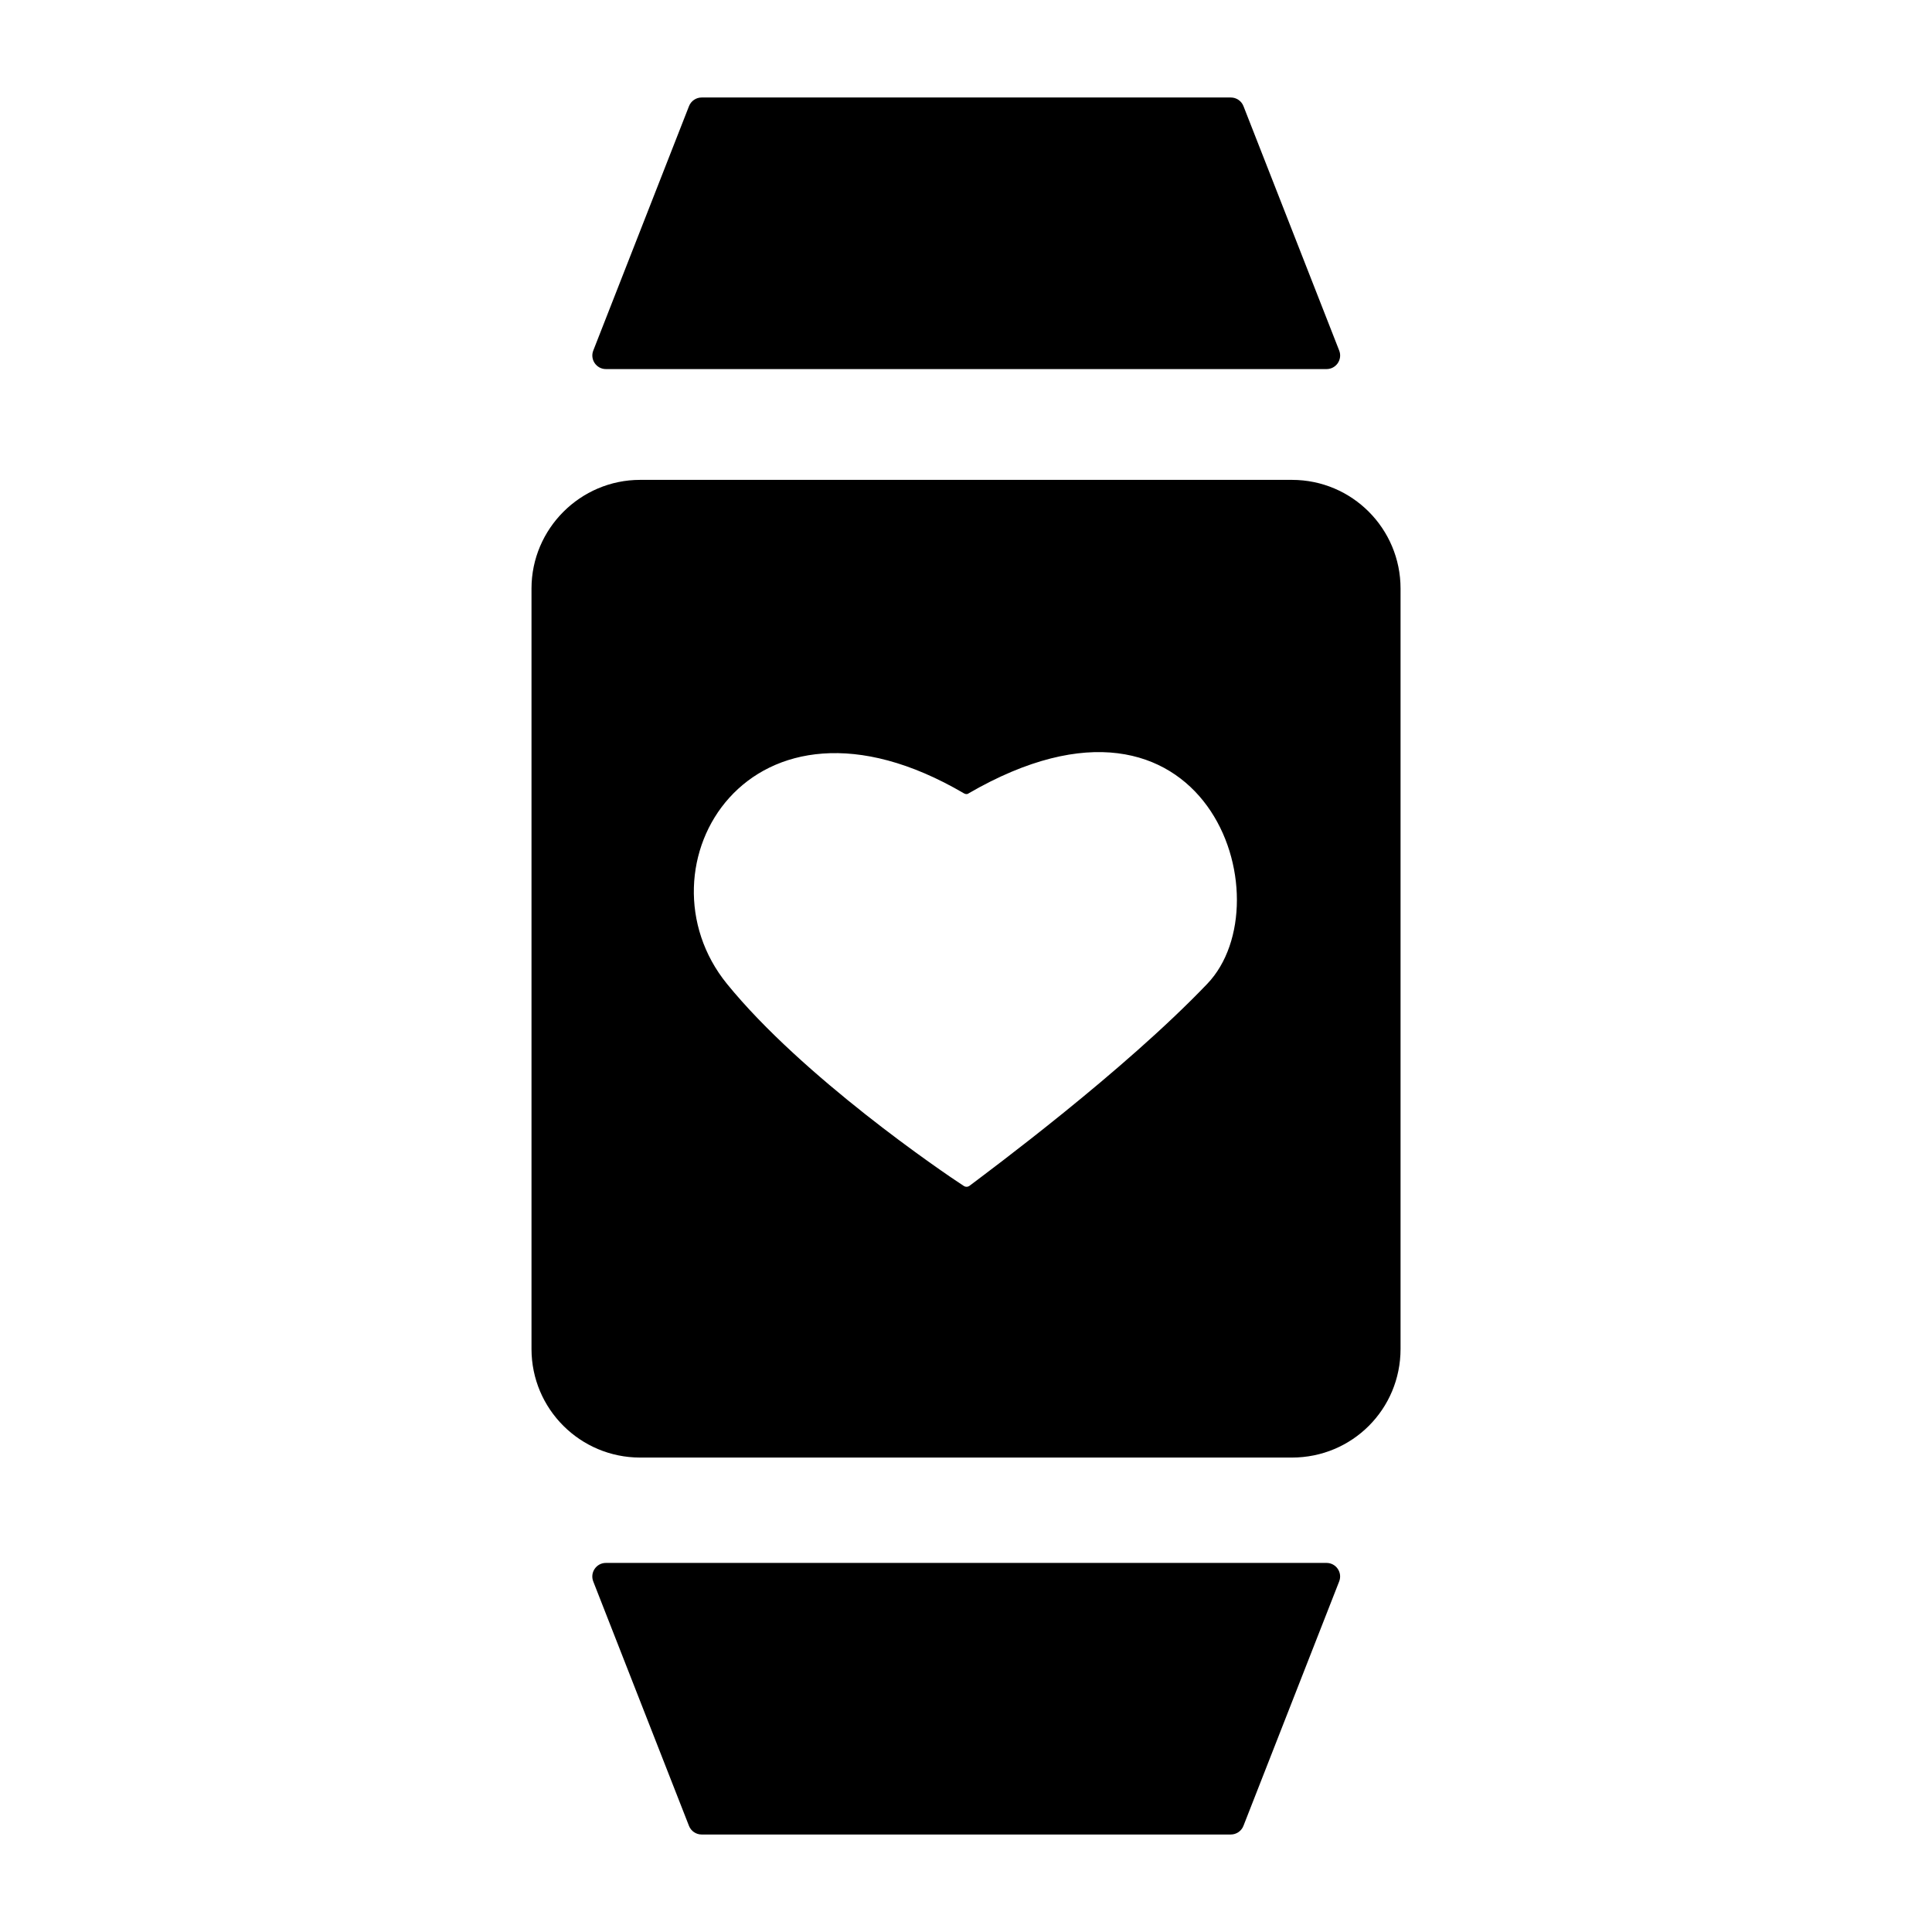
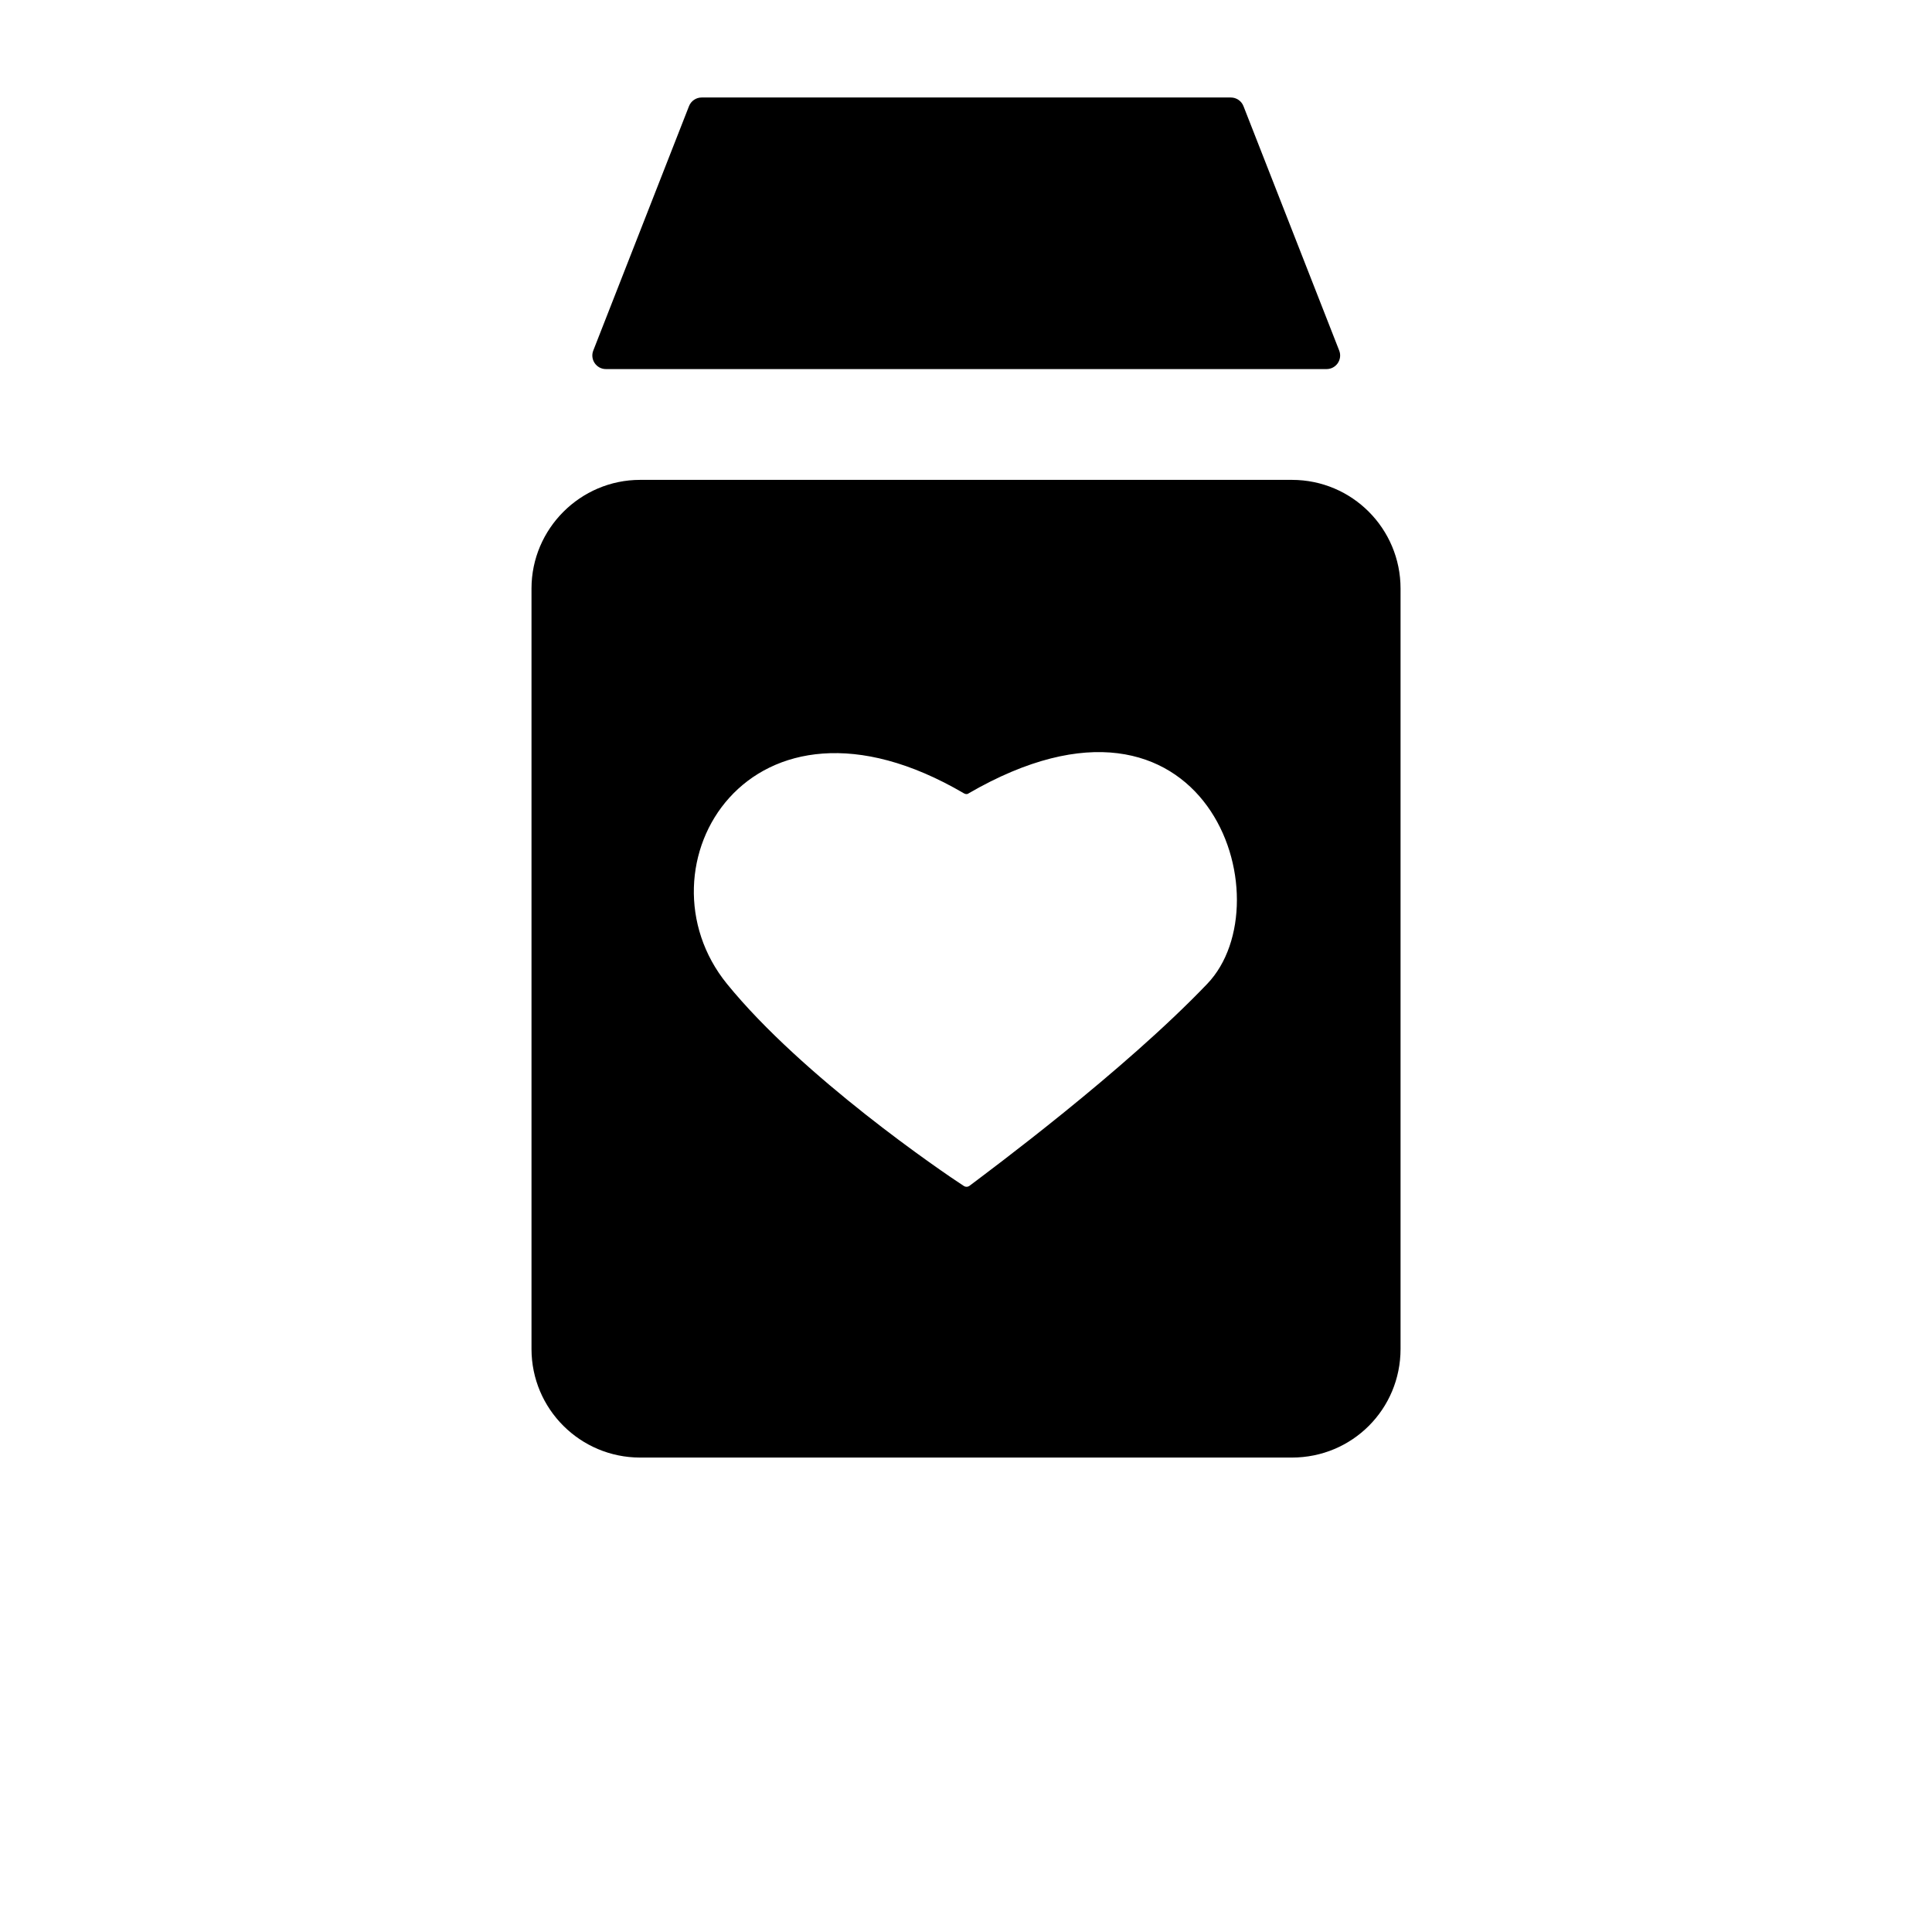
<svg xmlns="http://www.w3.org/2000/svg" fill="#000000" width="800px" height="800px" version="1.1" viewBox="144 144 512 512">
  <g>
    <path d="m515.16 501.48v-201.52c0-15.832-12.809-28.789-28.789-28.789h-172.73c-15.832 0-28.789 12.957-28.789 28.789v201.52c0 15.977 12.957 28.789 28.789 28.789h172.73c15.977 0 28.789-12.809 28.789-28.789zm-51.246-96.73c-22.312 23.32-57.723 49.516-63.047 53.547-0.43 0.289-1.008 0.289-1.438 0-5.758-3.742-42.75-28.934-62.762-53.547-25.047-30.805 5.758-83.918 62.758-50.523 0.434 0.289 1.008 0.289 1.297 0 63.191-36.562 84.207 28.645 63.191 50.523z" />
    <path d="m495.55 241.81c2.535 0 4.277-2.551 3.352-4.91l-25.371-64.777c-0.539-1.379-1.871-2.285-3.352-2.285h-140.23c-1.48 0-2.812 0.906-3.352 2.285l-25.371 64.777c-0.926 2.359 0.816 4.91 3.352 4.91z" />
-     <path d="m304.57 558.19c-2.535 0-4.273 2.551-3.352 4.91l25.371 64.777c0.539 1.379 1.871 2.285 3.352 2.285h140.23c1.48 0 2.812-0.906 3.352-2.285l25.371-64.777c0.926-2.359-0.816-4.91-3.352-4.91z" />
  </g>
</svg>